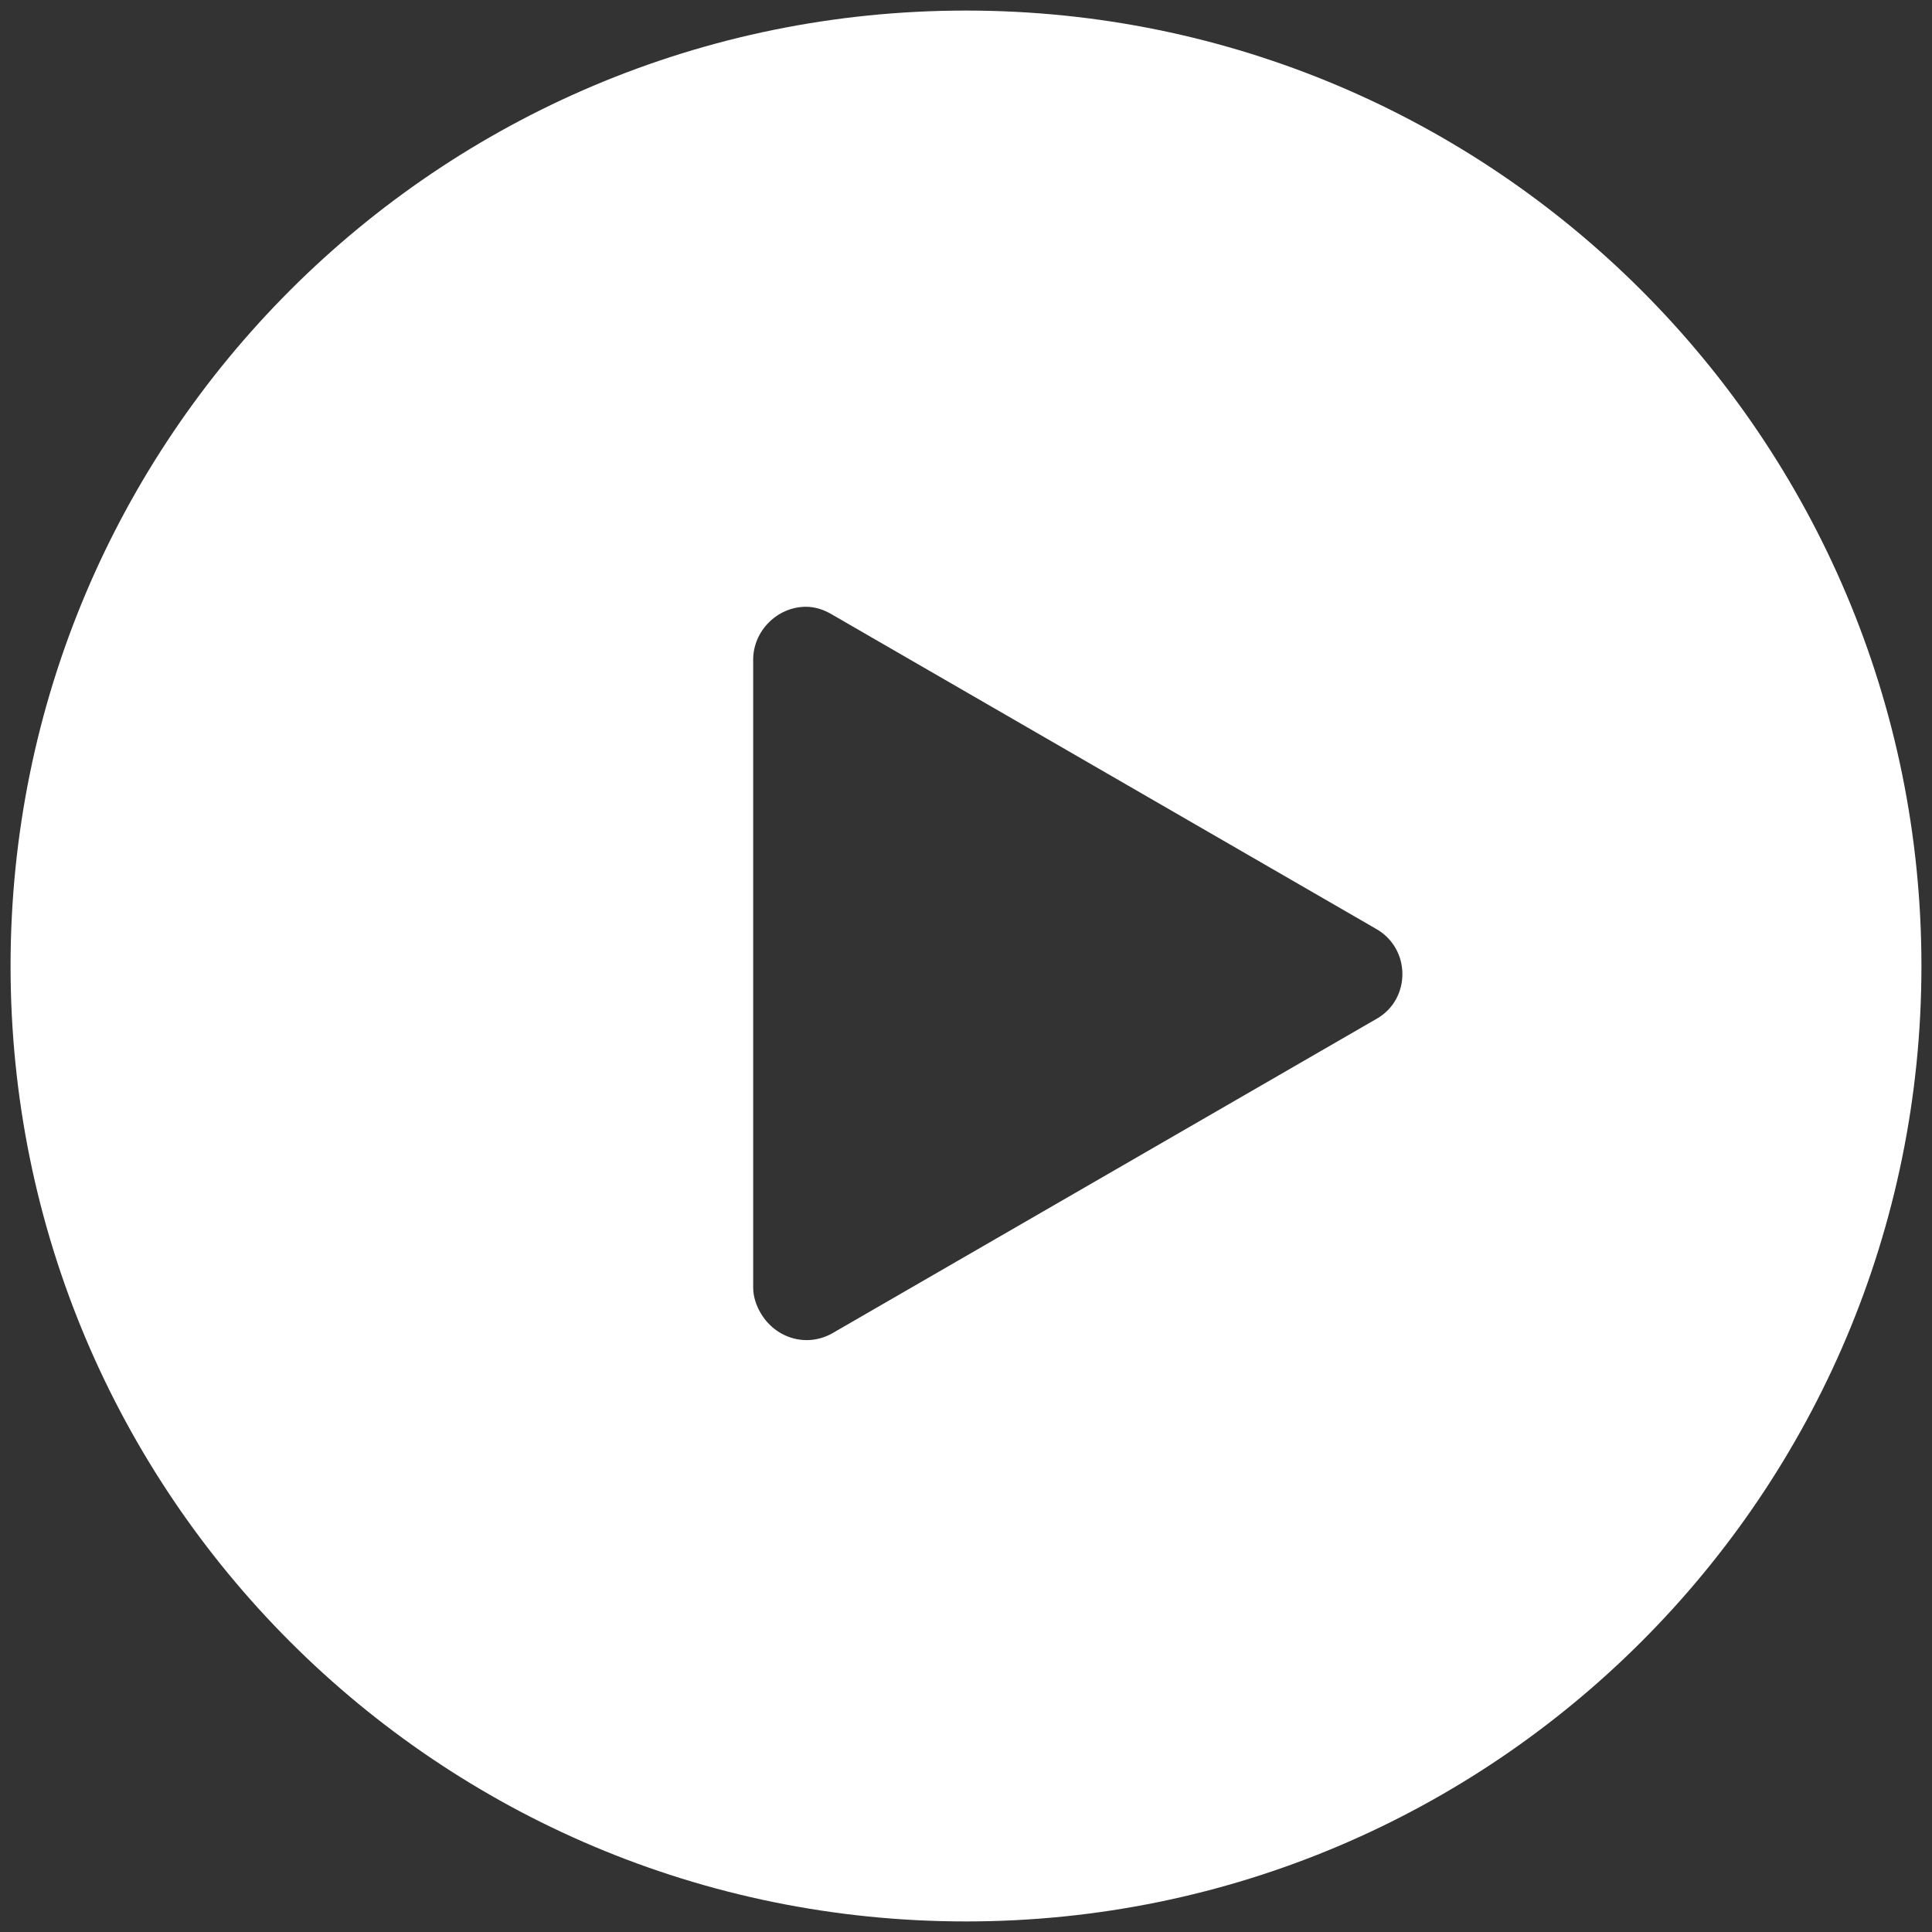
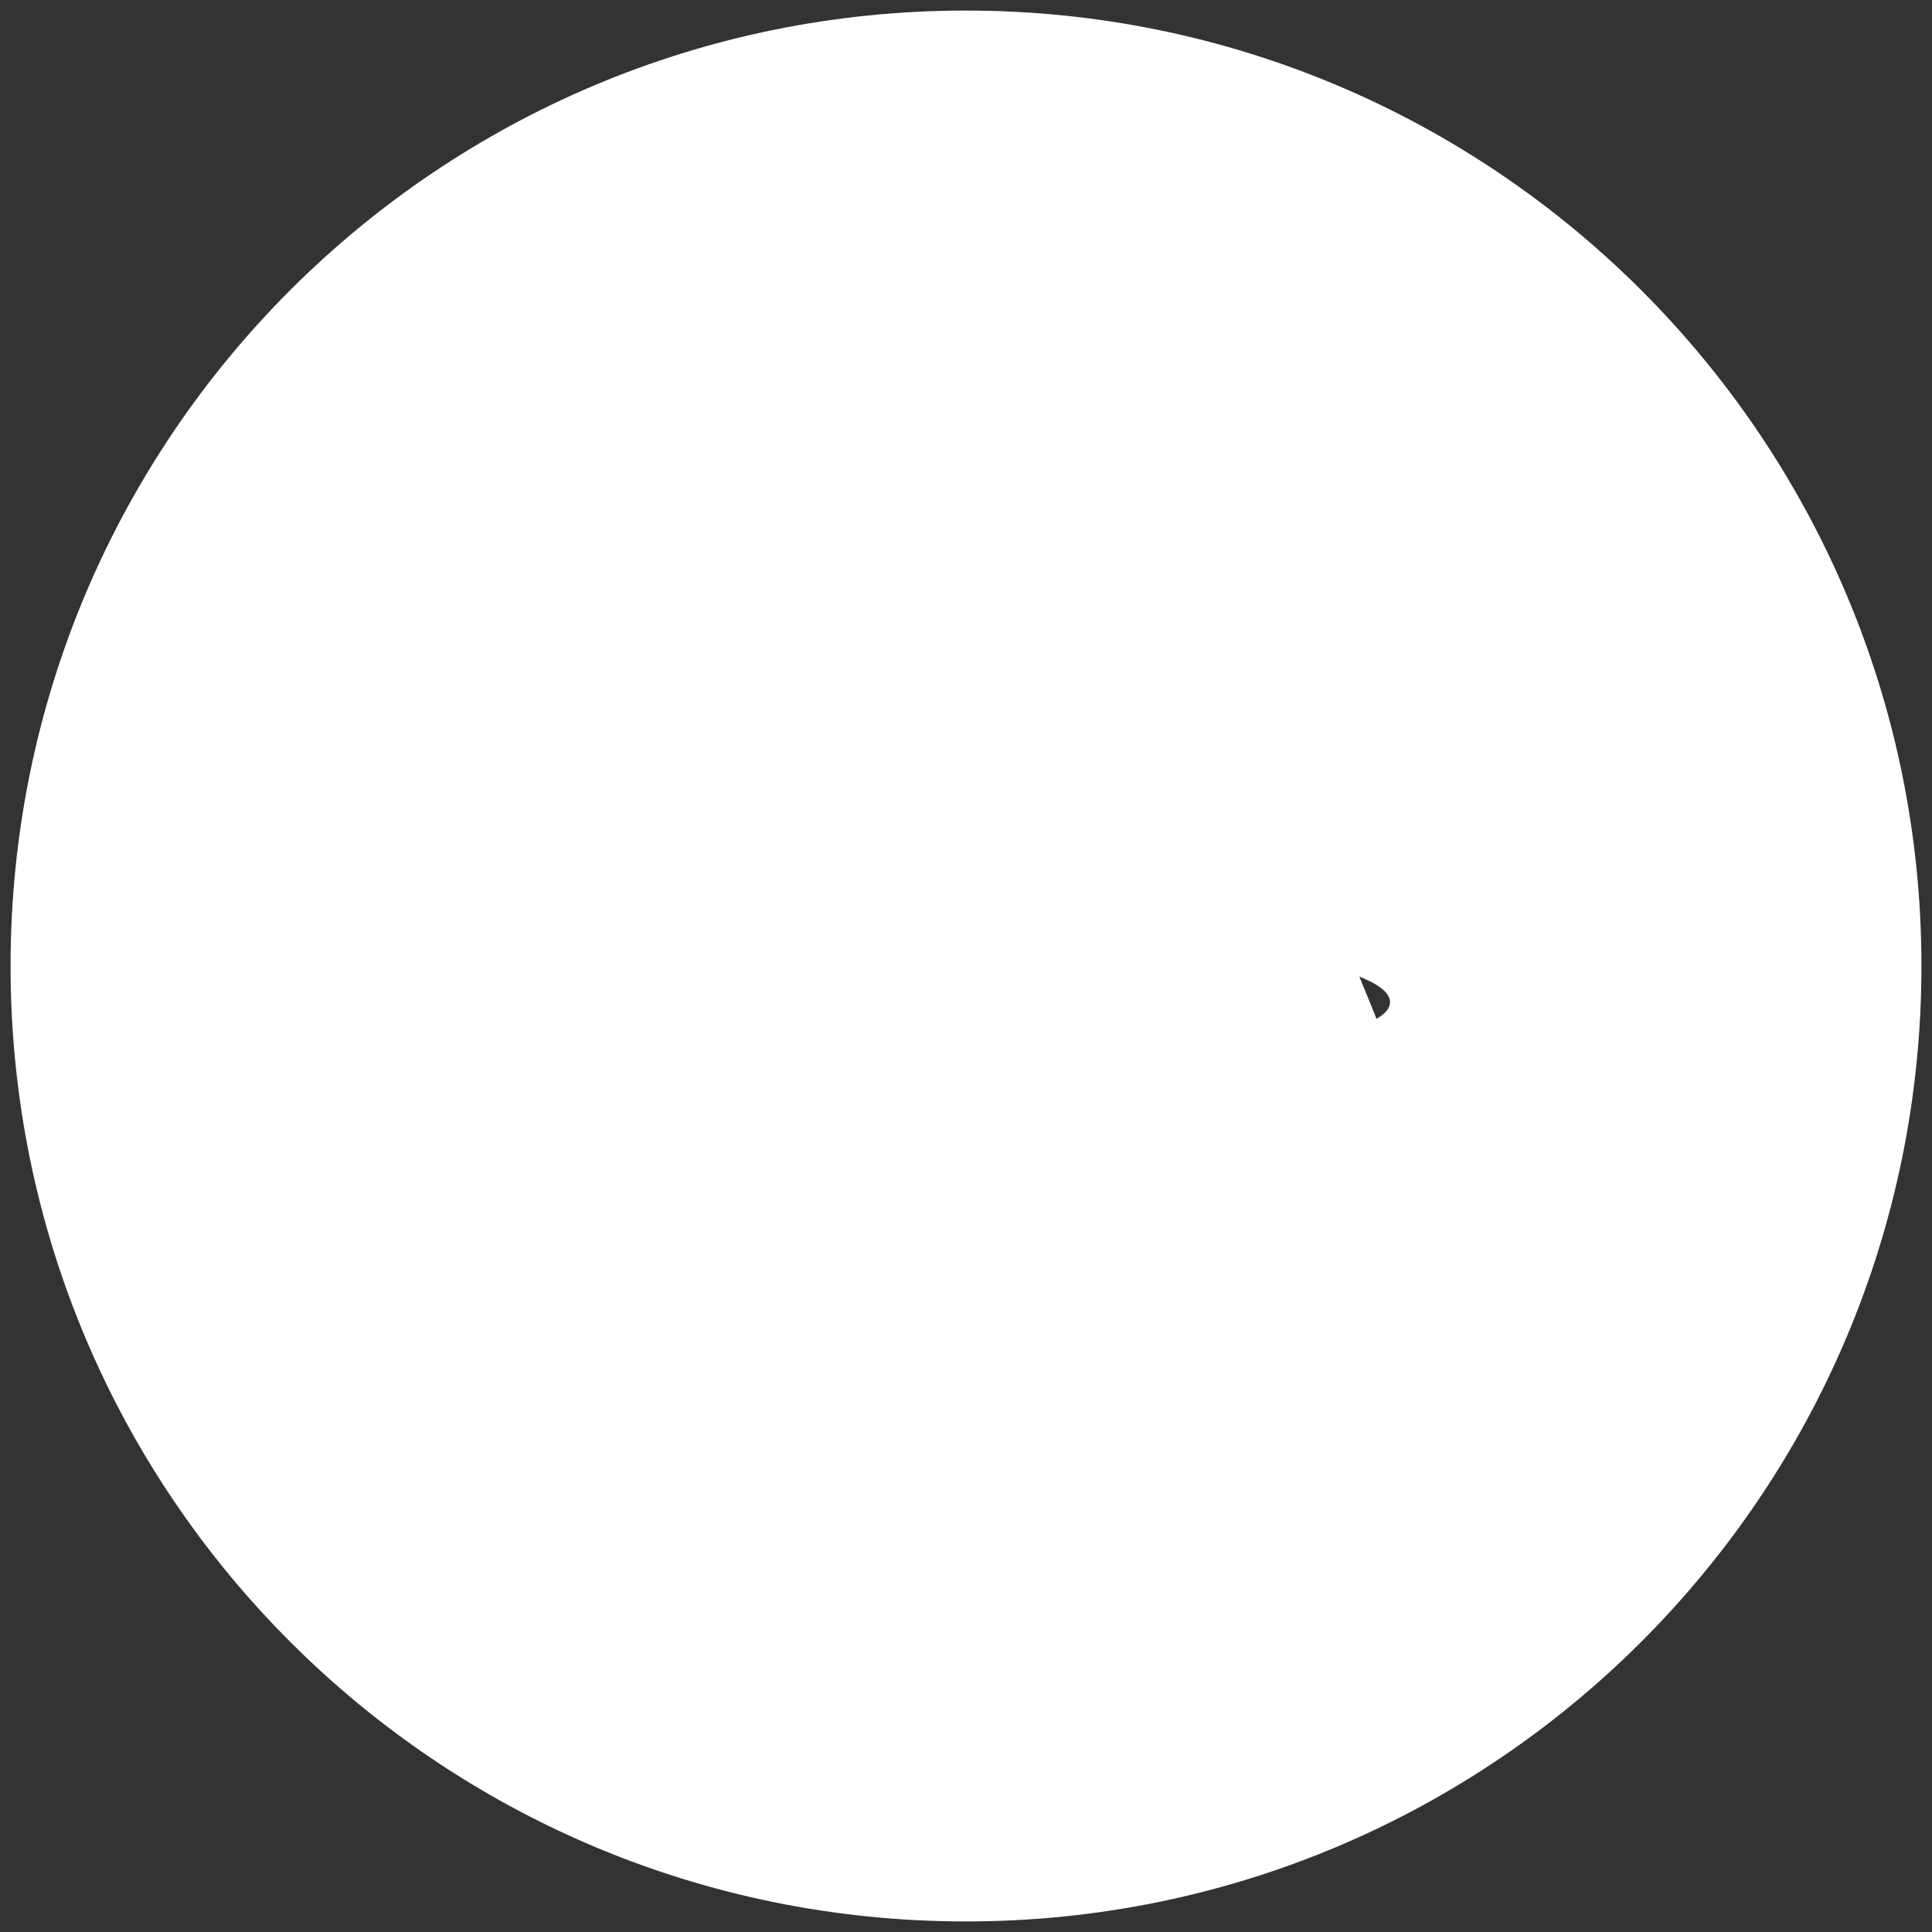
<svg xmlns="http://www.w3.org/2000/svg" version="1.1" id="图层_1" x="0px" y="0px" viewBox="0 0 128 128" style="enable-background:new 0 0 128 128;" xml:space="preserve">
  <rect x="0" y="0" width="128" height="128" fill="#333333" stroke="none" />
  <style type="text/css">
	.st0{fill:#FFFFFF;}
</style>
-   <path class="st0" d="M64,0.7C29,0.7,0.7,29,0.7,64S29,127.3,64,127.3c35,0,63.3-28.4,63.3-63.3S99,0.7,64,0.7z M91.2,67.5l-36,20.8  c-1.7,1-3.8,0.4-4.8-1.3c-0.3-0.5-0.5-1.1-0.5-1.7V43.7c0-1.9,1.6-3.5,3.5-3.5c0.6,0,1.2,0.2,1.7,0.5l36,20.8  C93.5,62.8,93.5,66.2,91.2,67.5z" />
+   <path class="st0" d="M64,0.7C29,0.7,0.7,29,0.7,64S29,127.3,64,127.3c35,0,63.3-28.4,63.3-63.3S99,0.7,64,0.7z l-36,20.8  c-1.7,1-3.8,0.4-4.8-1.3c-0.3-0.5-0.5-1.1-0.5-1.7V43.7c0-1.9,1.6-3.5,3.5-3.5c0.6,0,1.2,0.2,1.7,0.5l36,20.8  C93.5,62.8,93.5,66.2,91.2,67.5z" />
</svg>